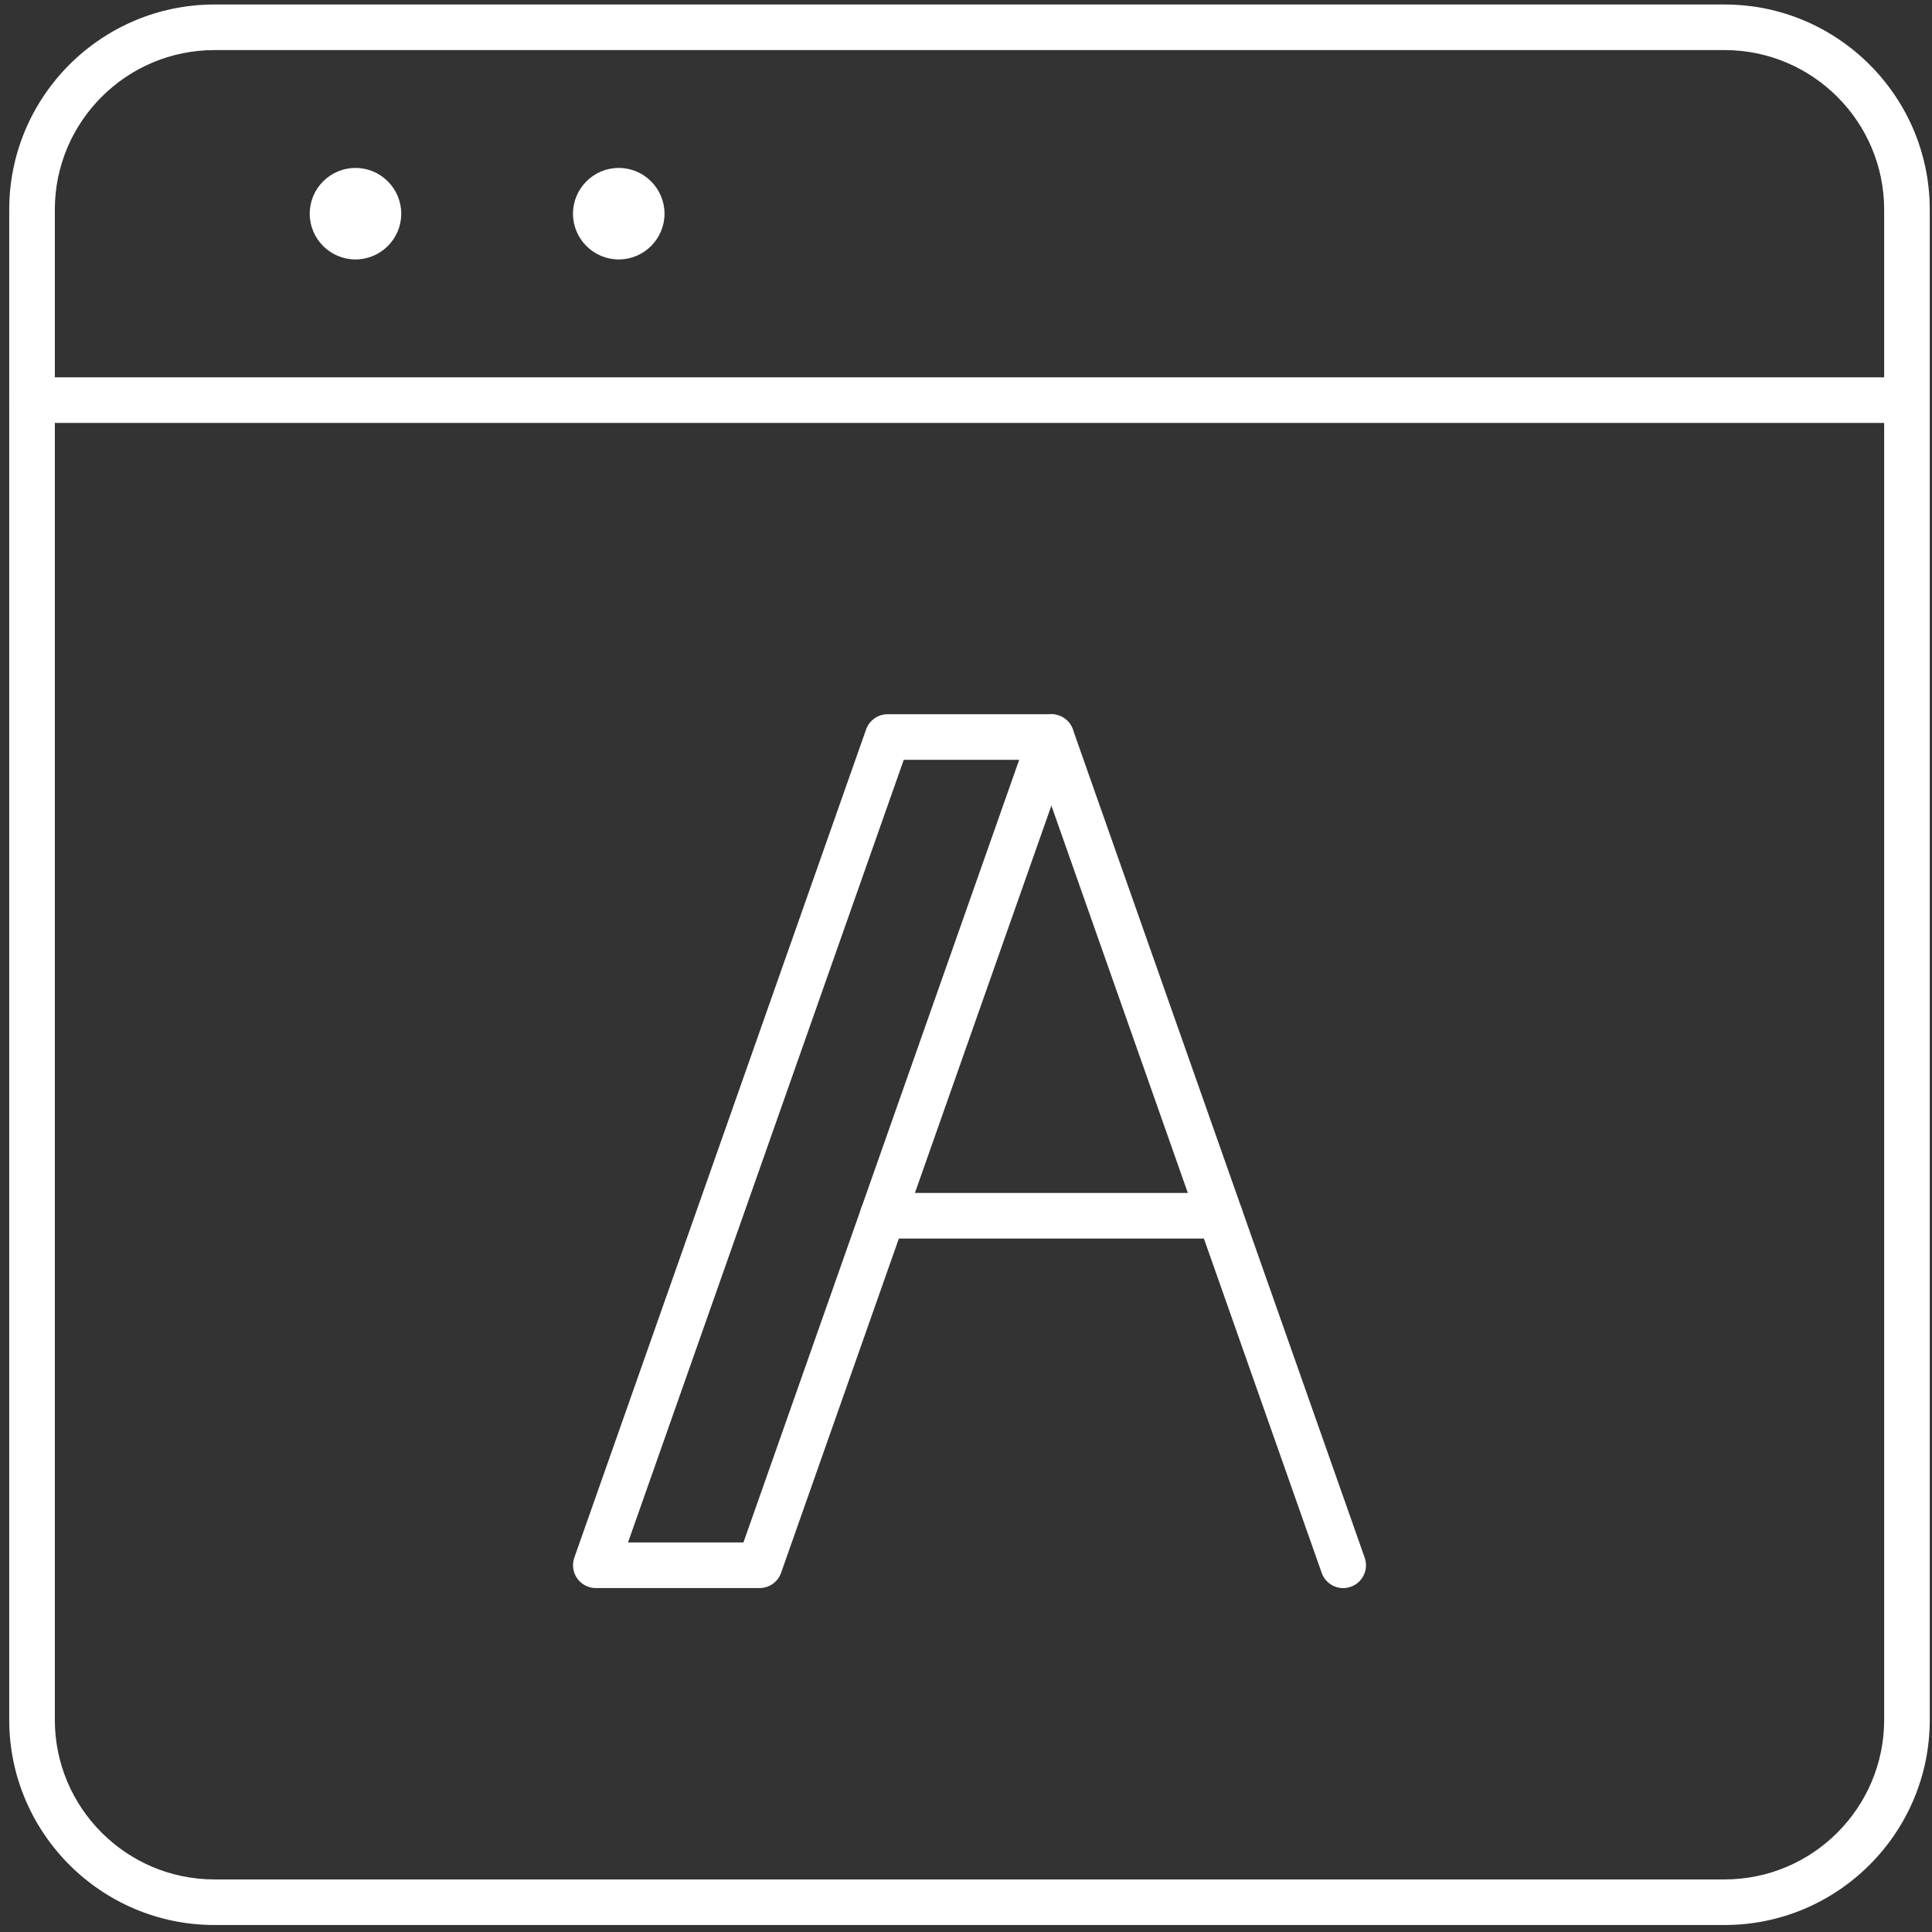
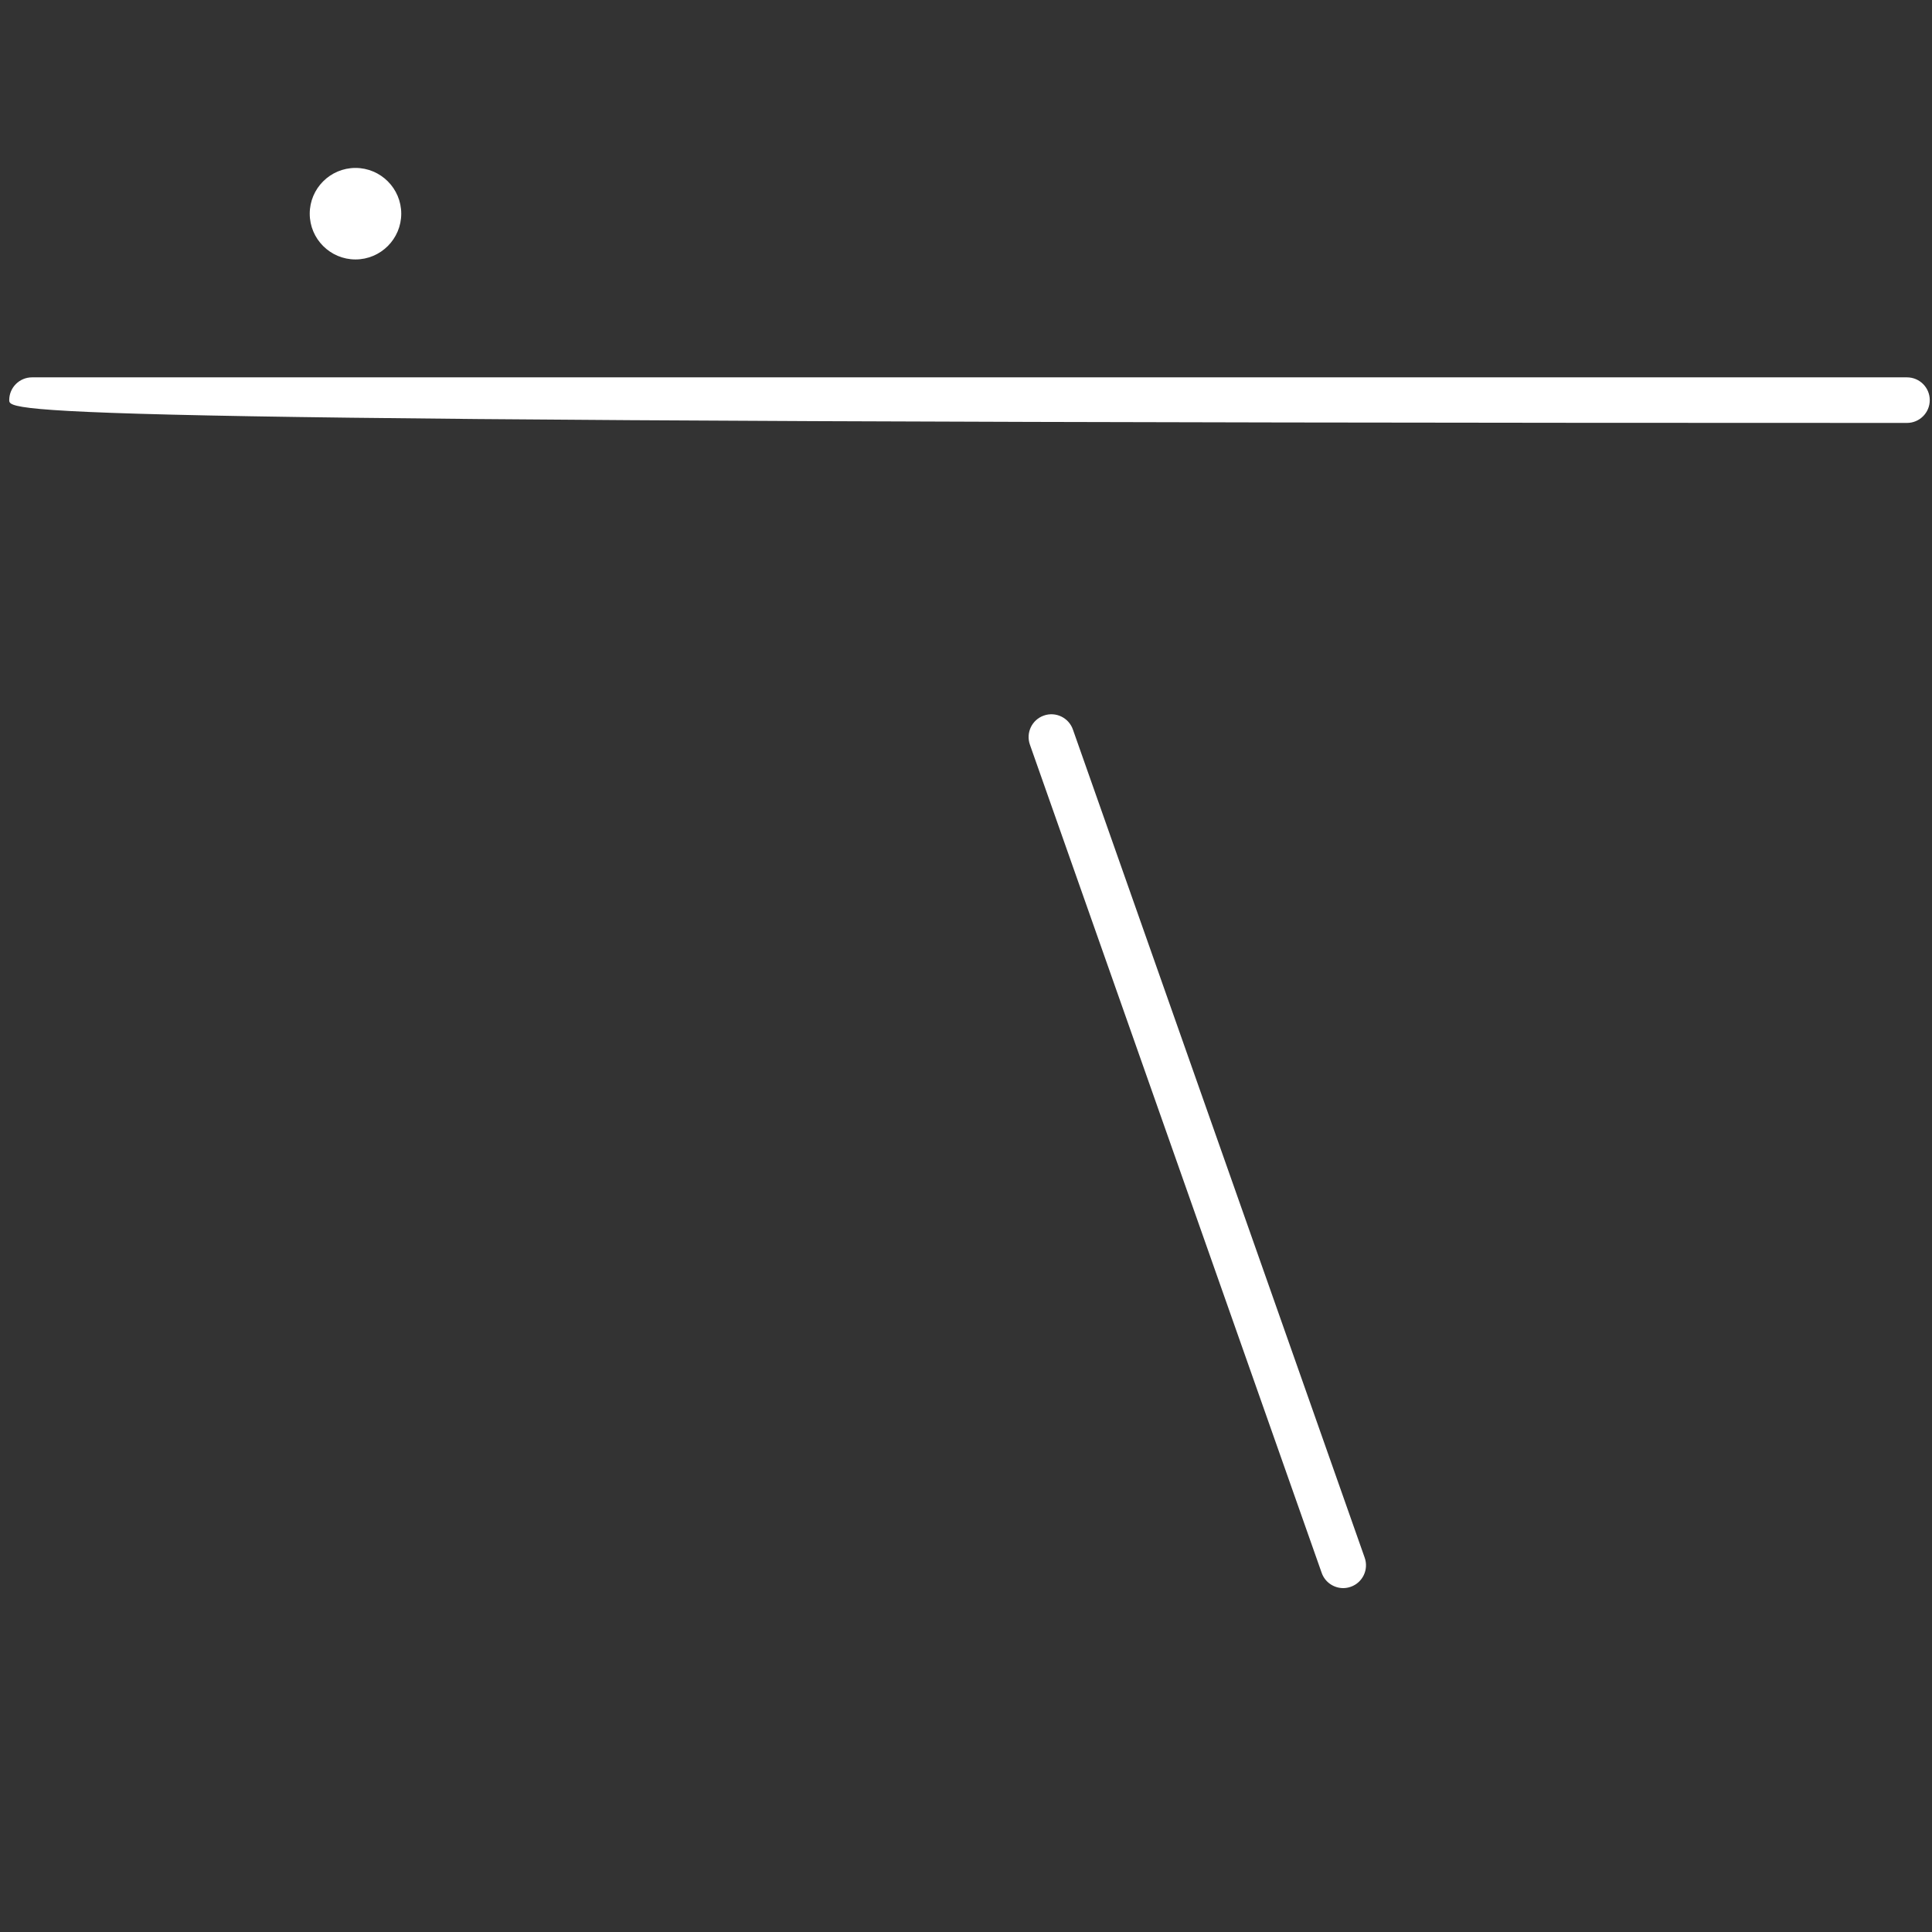
<svg xmlns="http://www.w3.org/2000/svg" width="76" height="76" viewBox="0 0 76 76" fill="none">
  <rect x="0" y="0" width="76" height="76" fill="#333333" stroke="none" />
-   <path d="M67.841 75.725H8.435C3.984 75.725 0.363 72.104 0.363 67.654V8.247C0.363 3.797 3.984 0.177 8.435 0.177H67.841C72.291 0.177 75.912 3.797 75.912 8.247V67.654C75.912 72.104 72.291 75.725 67.841 75.725ZM8.435 1.97C4.973 1.97 2.157 4.786 2.157 8.247V67.654C2.157 71.115 4.973 73.932 8.435 73.932H67.841C71.302 73.932 74.118 71.115 74.118 67.654V8.247C74.118 4.786 71.302 1.97 67.841 1.97H8.435Z" fill="white" />
-   <path d="M75.015 16.637H1.26C0.765 16.637 0.363 16.236 0.363 15.74C0.363 15.245 0.765 14.844 1.26 14.844H75.015C75.51 14.844 75.912 15.245 75.912 15.74C75.912 16.236 75.51 16.637 75.015 16.637Z" fill="white" />
+   <path d="M75.015 16.637C0.765 16.637 0.363 16.236 0.363 15.74C0.363 15.245 0.765 14.844 1.26 14.844H75.015C75.51 14.844 75.912 15.245 75.912 15.74C75.912 16.236 75.51 16.637 75.015 16.637Z" fill="white" />
  <path d="M13.984 10.206C12.991 10.206 12.184 9.398 12.184 8.406C12.184 7.414 12.991 6.606 13.984 6.606C14.976 6.606 15.784 7.414 15.784 8.406C15.784 9.398 14.976 10.206 13.984 10.206ZM13.99 8.404V8.406V8.404Z" fill="white" />
-   <path d="M24.34 10.206C23.348 10.206 22.54 9.398 22.54 8.406C22.54 7.414 23.348 6.606 24.34 6.606C25.332 6.606 26.14 7.414 26.14 8.406C26.14 9.398 25.332 10.206 24.34 10.206ZM24.346 8.404V8.406V8.404Z" fill="white" />
  <path d="M52.838 62.472C52.468 62.472 52.122 62.241 51.992 61.873L40.514 29.293C40.349 28.826 40.594 28.313 41.061 28.149C41.528 27.984 42.04 28.229 42.205 28.697L53.684 61.277C53.848 61.744 53.603 62.256 53.136 62.42C53.037 62.455 52.937 62.472 52.838 62.472Z" fill="white" />
-   <path d="M29.88 62.47H23.438C23.147 62.47 22.874 62.329 22.706 62.092C22.538 61.854 22.495 61.55 22.592 61.275L34.07 28.695C34.197 28.336 34.536 28.096 34.916 28.096H41.358C41.649 28.096 41.922 28.238 42.09 28.475C42.258 28.712 42.301 29.017 42.204 29.291L30.726 61.871C30.599 62.23 30.26 62.47 29.88 62.47ZM24.704 60.677H29.245L40.092 29.89H35.551L24.704 60.677Z" fill="white" />
-   <path d="M47.993 48.722H34.723C34.228 48.722 33.826 48.32 33.826 47.825C33.826 47.329 34.228 46.928 34.723 46.928H47.993C48.488 46.928 48.89 47.329 48.89 47.825C48.89 48.32 48.488 48.722 47.993 48.722Z" fill="white" />
</svg>